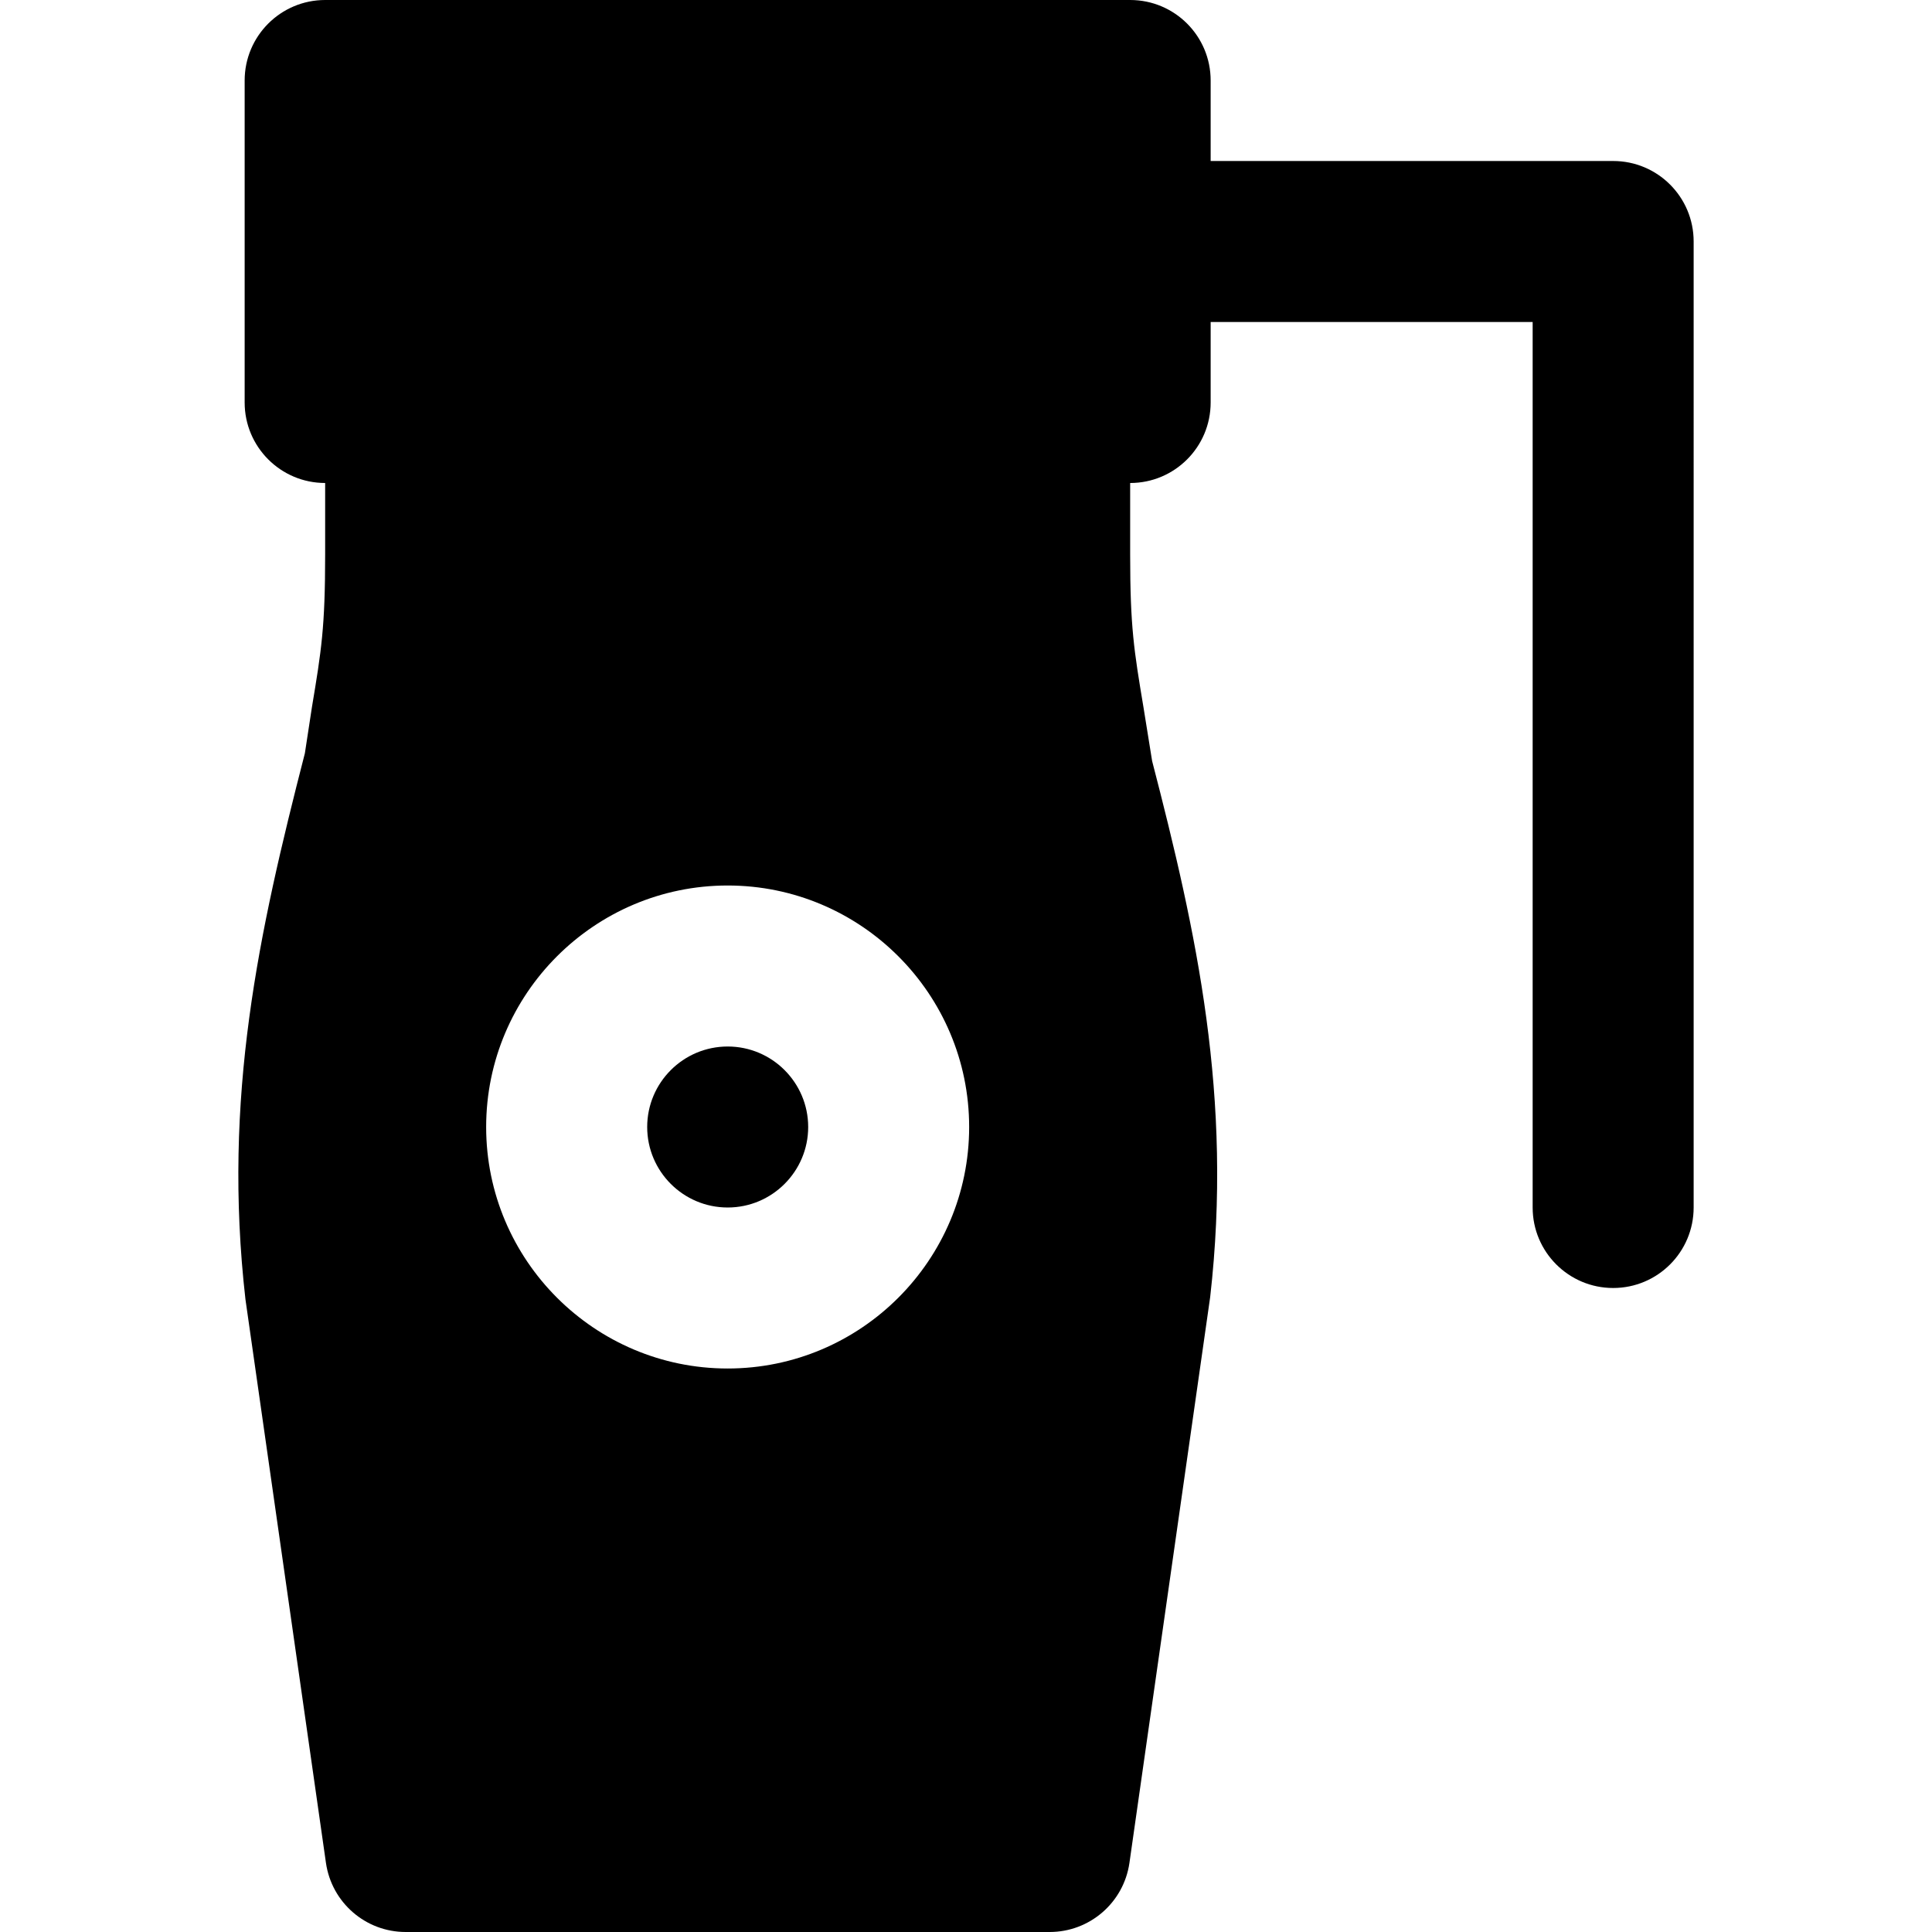
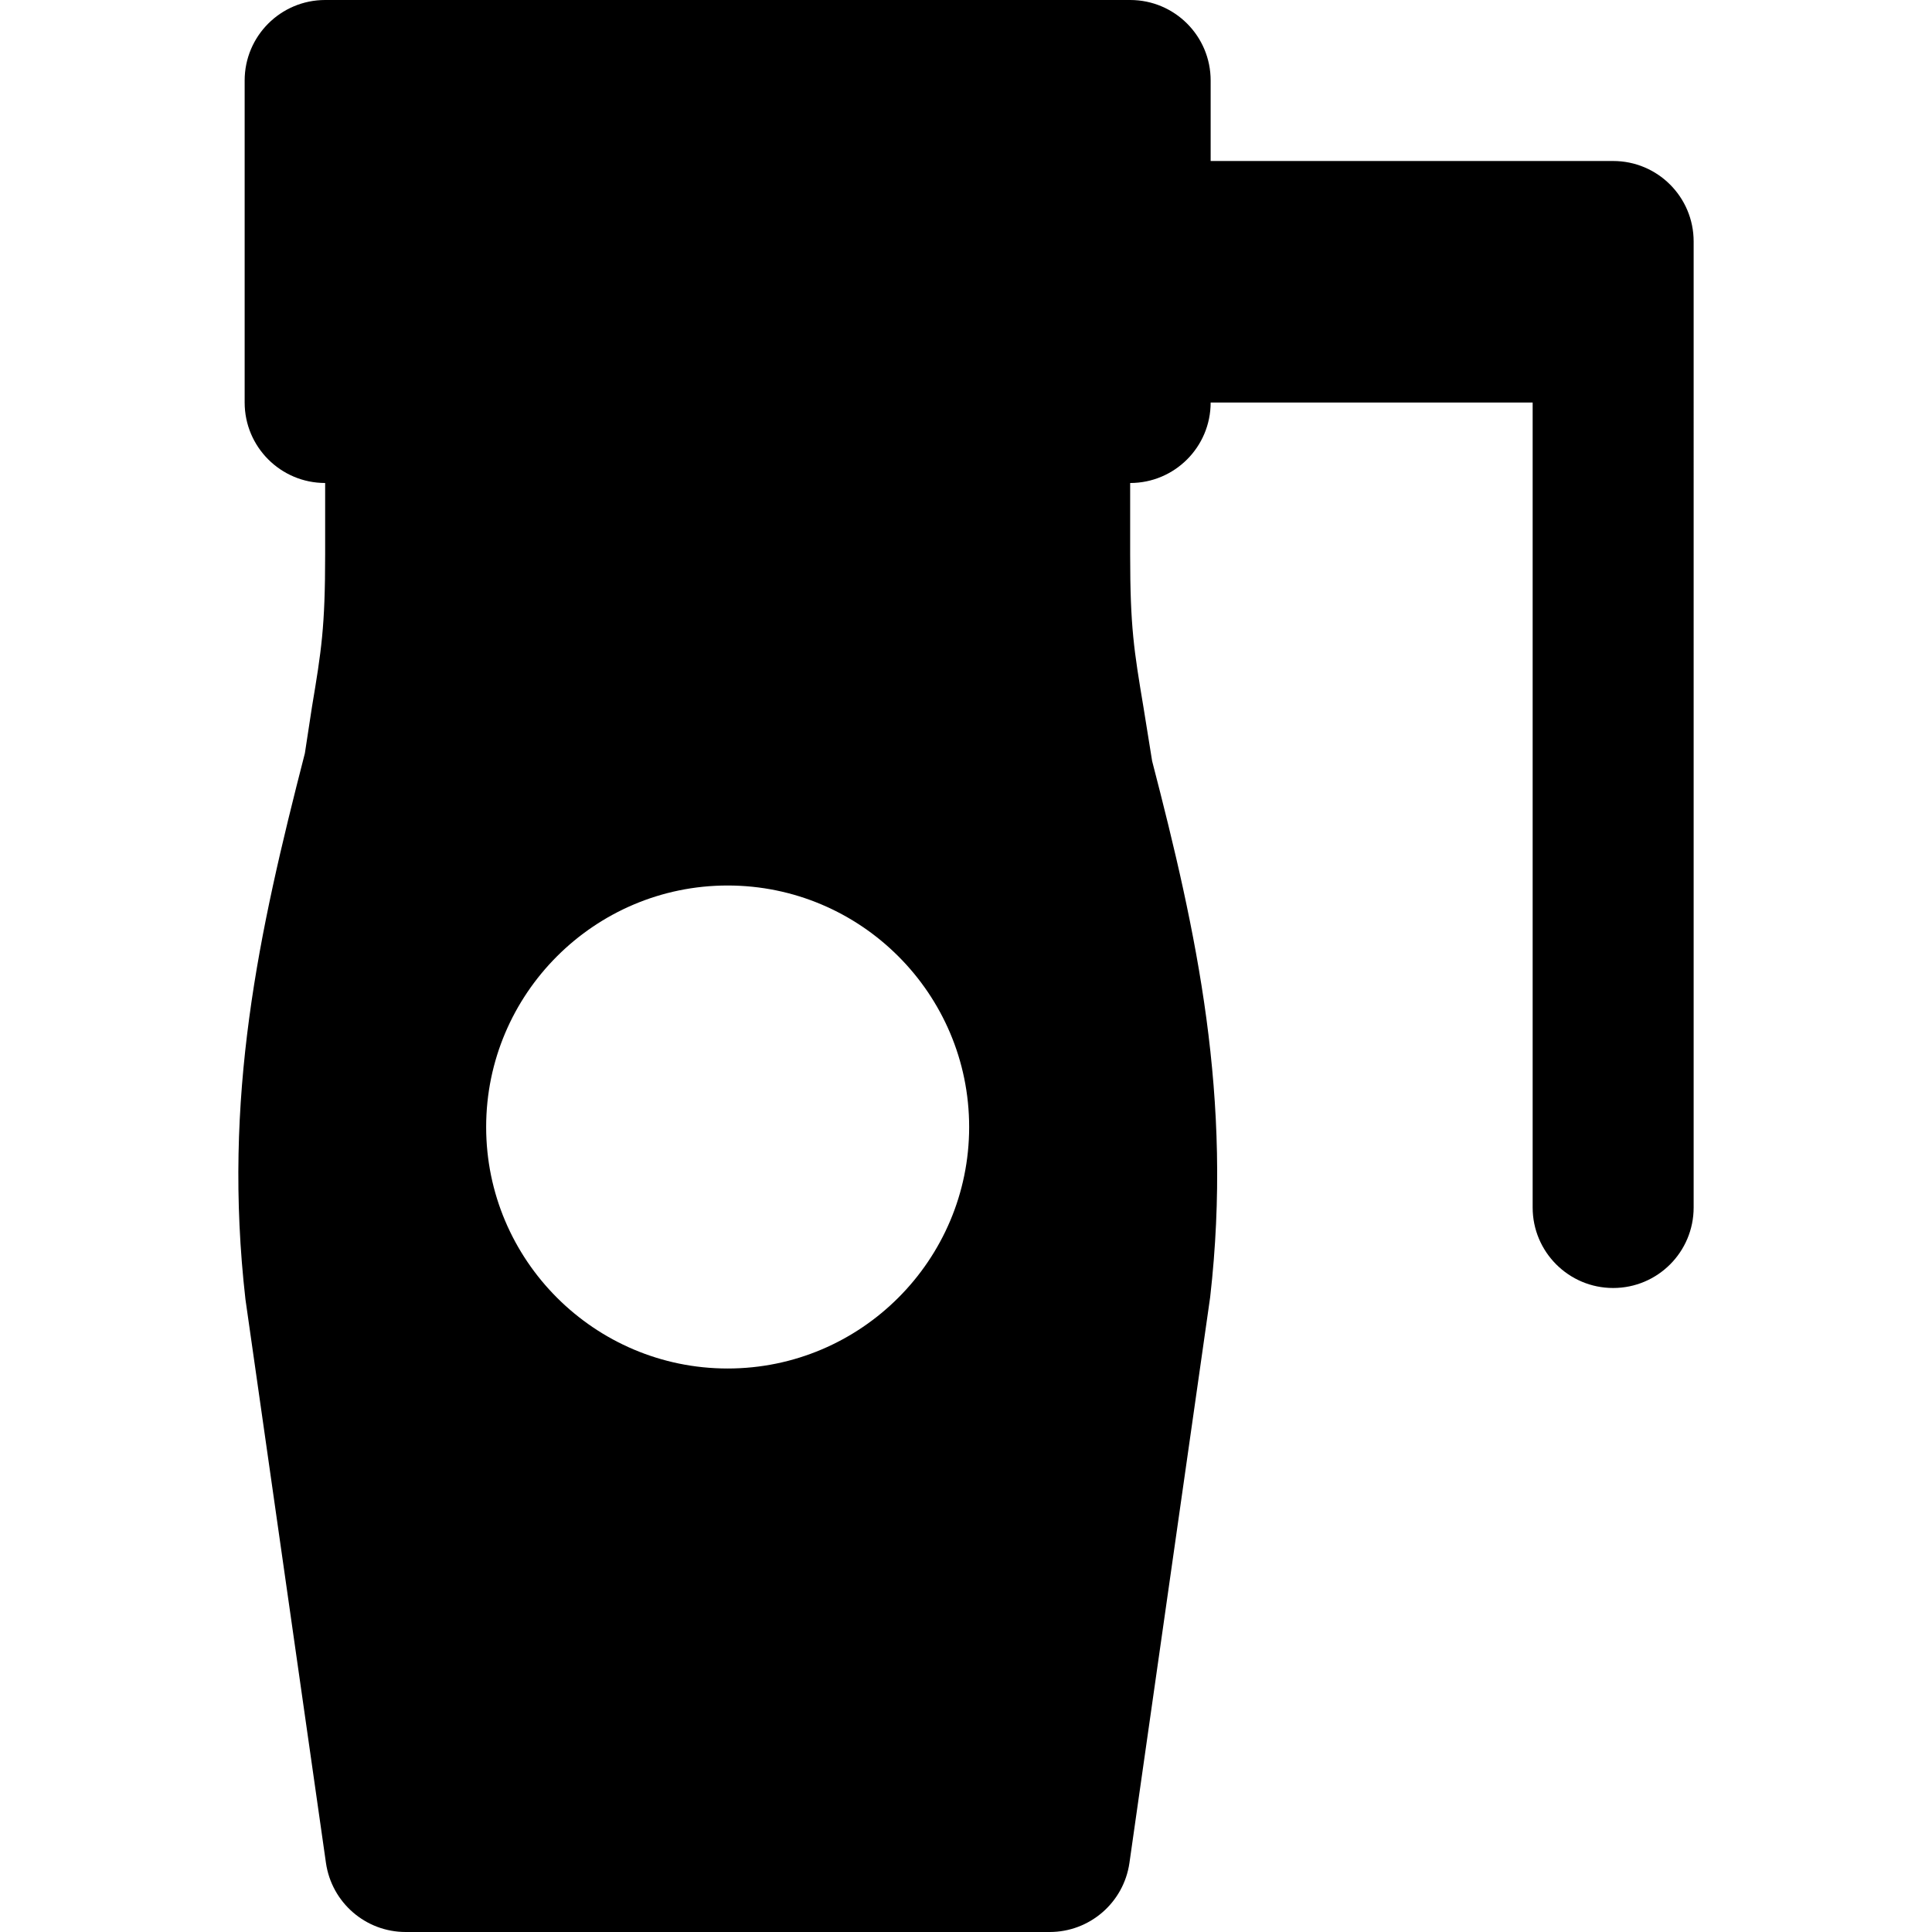
<svg xmlns="http://www.w3.org/2000/svg" version="1.1" id="Layer_1" x="0px" y="0px" viewBox="0 0 512 512" style="enable-background:new 0 0 512 512;" xml:space="preserve">
  <g>
    <g>
      <g>
-         <path d="M427.503,42.667H320.836V21.333C320.836,9.557,311.3,0,299.503,0H86.169C74.393,0,64.836,9.557,64.836,21.333v85.333     c0,11.776,9.557,21.333,21.333,21.333v18.965c0,19.264-1.003,25.451-3.499,40.405l-1.877,12.267     c-12.224,47.531-21.845,91.179-15.744,144.725l21.333,149.333C87.897,504.192,96.879,512,107.503,512h170.667     c10.624,0,19.627-7.808,21.141-18.304l21.397-149.952c6.037-52.928-3.584-96.576-15.381-142.059l-2.304-14.315     c-2.496-14.955-3.52-21.141-3.52-40.405V128c11.797,0,21.333-9.557,21.333-21.333V85.333h85.333V320     c0,11.776,9.557,21.333,21.333,21.333c11.797,0,21.333-9.557,21.333-21.333V64C448.836,52.224,439.3,42.667,427.503,42.667z      M192.836,362.667c-35.285,0-64-28.715-64-64s28.715-64,64-64c35.307,0,64,28.715,64,64S228.143,362.667,192.836,362.667z" />
-         <path d="M192.845,277.335c-11.776,0-21.333,9.579-21.333,21.333c0,11.755,9.557,21.333,21.333,21.333s21.333-9.579,21.333-21.333     C214.178,286.914,204.621,277.335,192.845,277.335z" />
+         <path d="M427.503,42.667H320.836V21.333C320.836,9.557,311.3,0,299.503,0H86.169C74.393,0,64.836,9.557,64.836,21.333v85.333     c0,11.776,9.557,21.333,21.333,21.333v18.965c0,19.264-1.003,25.451-3.499,40.405l-1.877,12.267     c-12.224,47.531-21.845,91.179-15.744,144.725l21.333,149.333C87.897,504.192,96.879,512,107.503,512h170.667     c10.624,0,19.627-7.808,21.141-18.304l21.397-149.952c6.037-52.928-3.584-96.576-15.381-142.059l-2.304-14.315     c-2.496-14.955-3.52-21.141-3.52-40.405V128c11.797,0,21.333-9.557,21.333-21.333h85.333V320     c0,11.776,9.557,21.333,21.333,21.333c11.797,0,21.333-9.557,21.333-21.333V64C448.836,52.224,439.3,42.667,427.503,42.667z      M192.836,362.667c-35.285,0-64-28.715-64-64s28.715-64,64-64c35.307,0,64,28.715,64,64S228.143,362.667,192.836,362.667z" />
      </g>
    </g>
  </g>
  <g>
</g>
  <g>
</g>
  <g>
</g>
  <g>
</g>
  <g>
</g>
  <g>
</g>
  <g>
</g>
  <g>
</g>
  <g>
</g>
  <g>
</g>
  <g>
</g>
  <g>
</g>
  <g>
</g>
  <g>
</g>
  <g>
</g>
</svg>